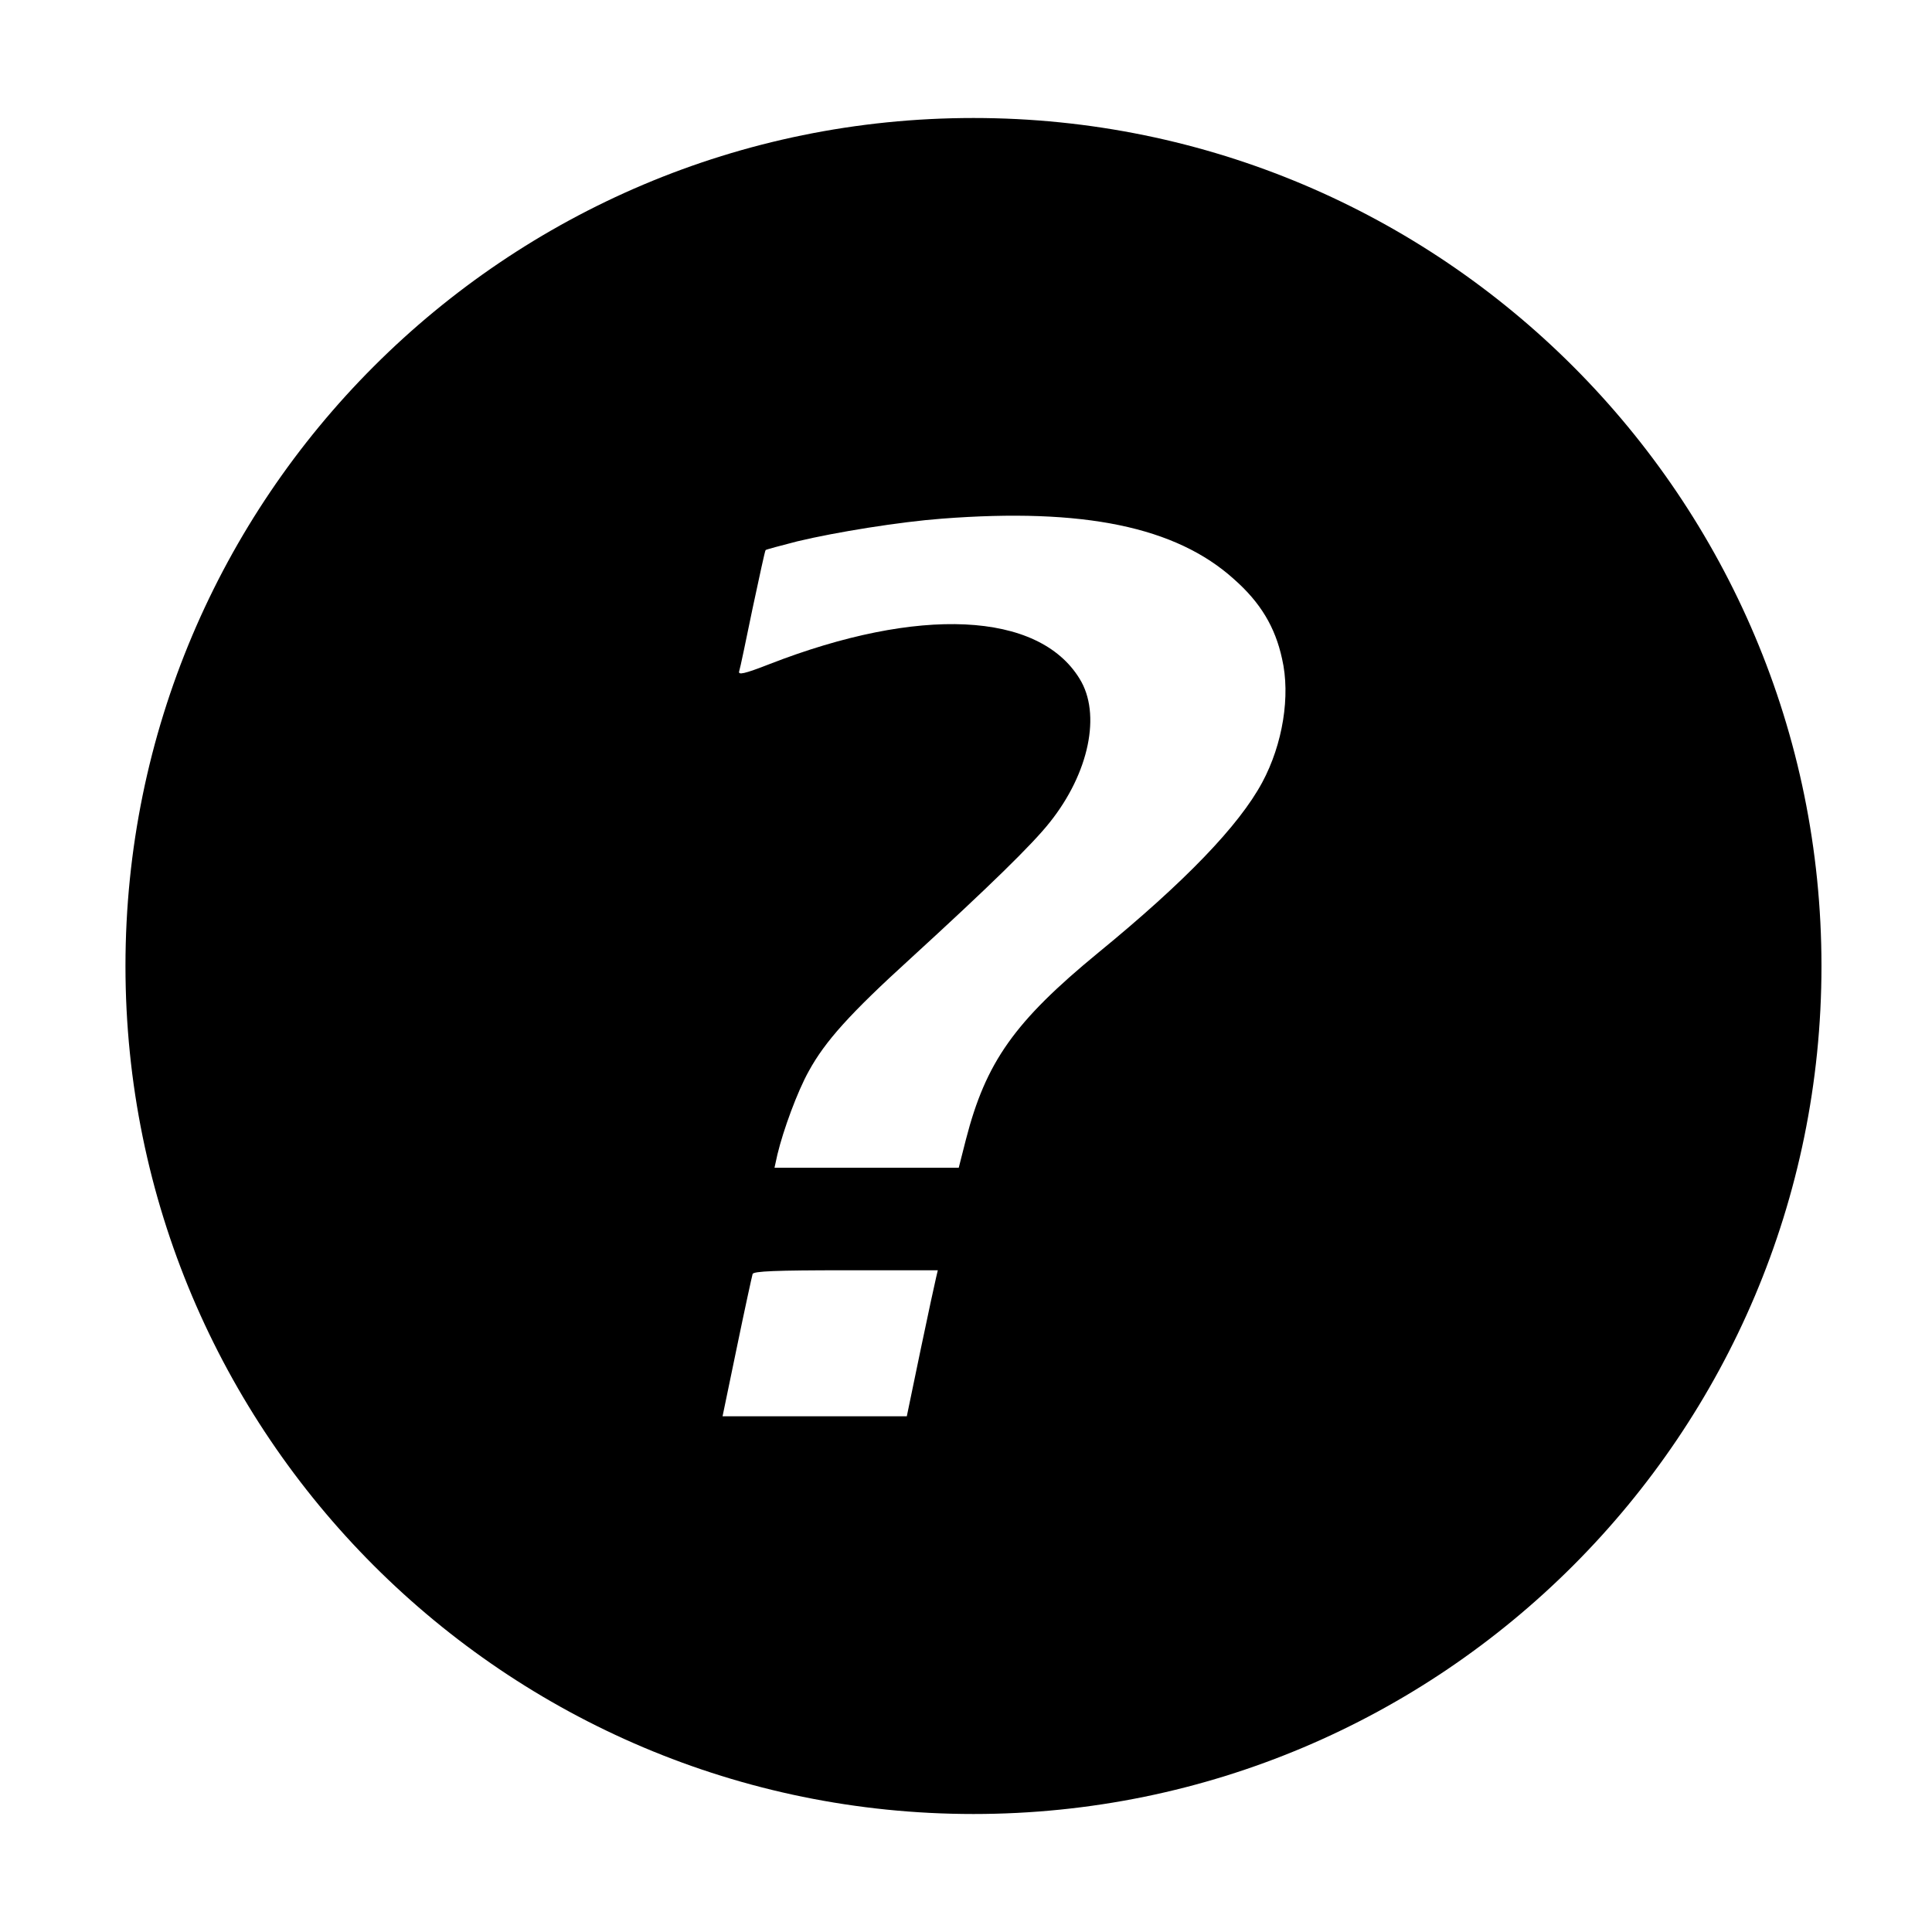
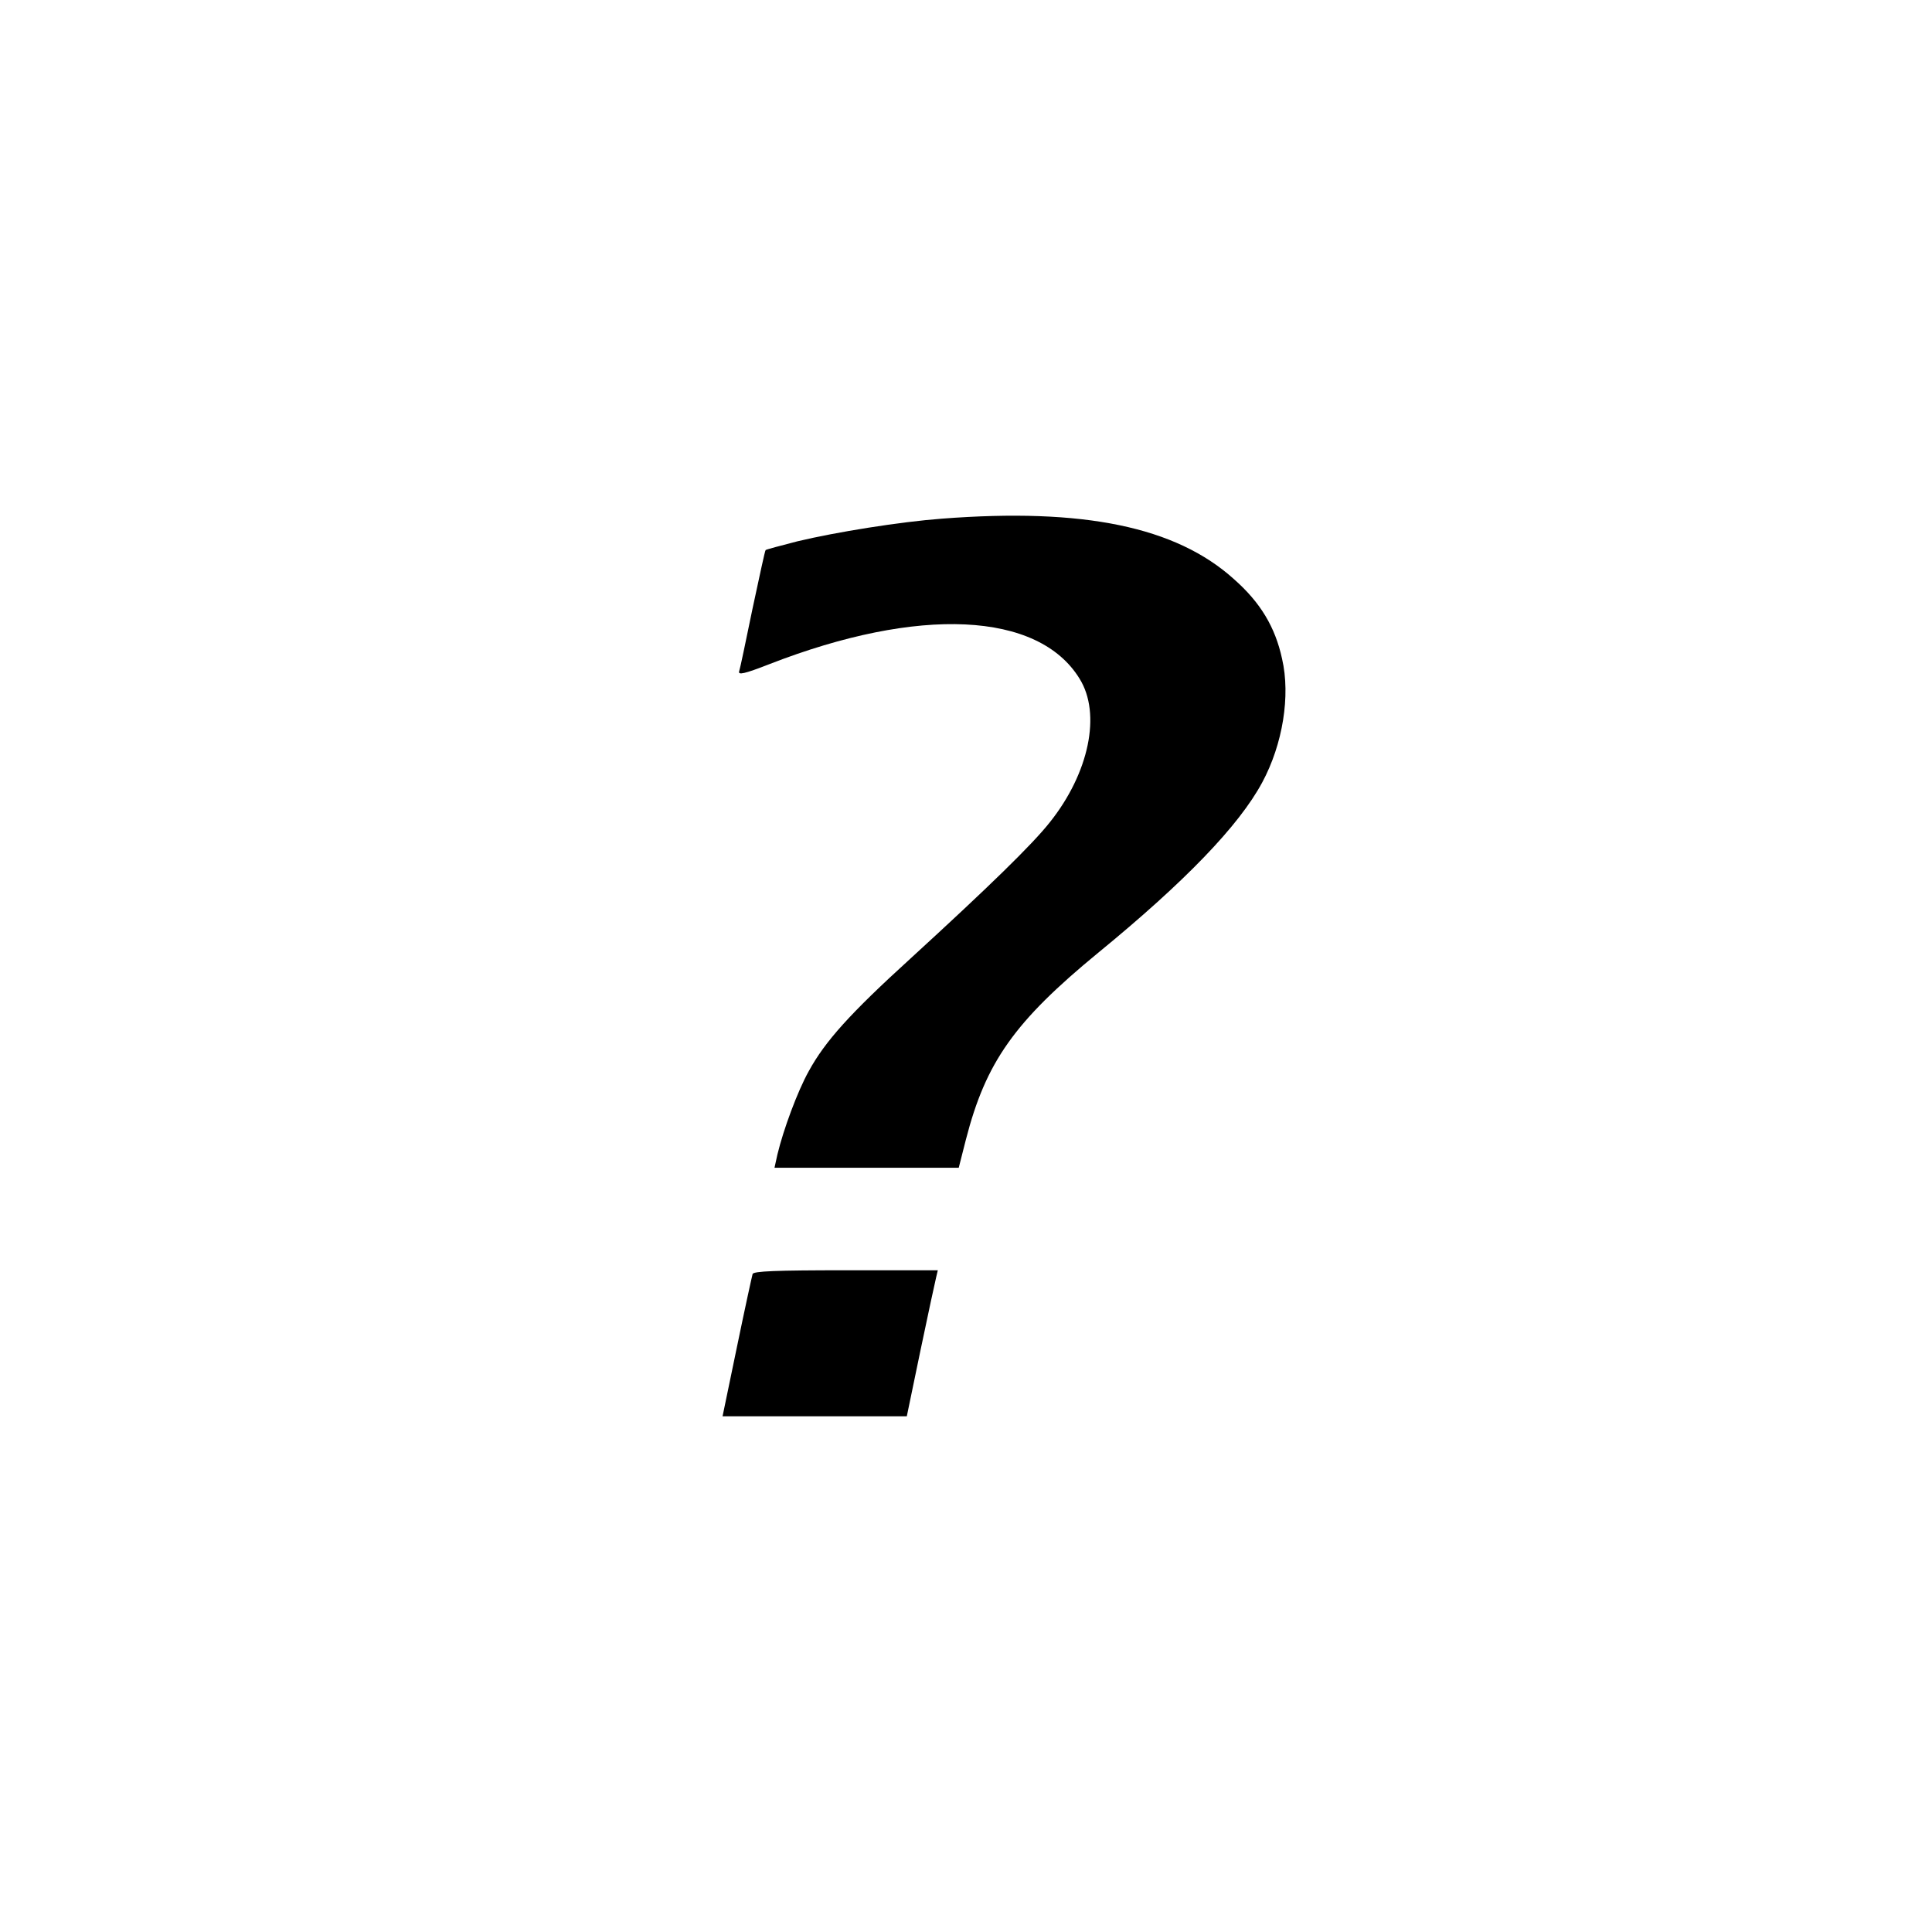
<svg xmlns="http://www.w3.org/2000/svg" fill="#000000" width="800px" height="800px" version="1.1" viewBox="144 144 512 512">
-   <path d="m401.98 175.27c-124.12 0-224.73 100.61-224.73 224.73 0 124.12 100.62 224.73 224.73 224.73 124.11 0 224.73-100.62 224.73-224.73-0.004-124.11-100.62-224.73-224.74-224.73zm-9.879 307.18c-0.258 1.074-2.168 9.801-4.152 19.355l-3.637 17.531h-48.828l3.809-18.363c2.074-10.047 3.984-18.777 4.156-19.352 0.262-0.742 6.062-0.988 24.754-0.988h24.328zm86.395-131.09c-6.152 11.445-20.434 26.27-43.457 45.125-22.25 18.285-29.773 28.984-35.059 49.488l-1.906 7.492h-48.824l0.777-3.535c1.562-6.504 5.281-16.641 8.309-22.07 4.328-7.898 10.816-15.156 27.008-29.891 20.602-18.859 32.203-30.137 36.875-36.062 10.387-13.012 13.684-28.742 7.875-38.047-10.906-17.785-42.586-19.27-82.152-3.871-6.75 2.637-8.395 2.961-8.051 1.895 0.262-0.742 1.812-8.23 3.547-16.637 1.812-8.398 3.285-15.395 3.465-15.477 0.172-0.16 3.894-1.152 8.395-2.309 10.305-2.469 27.27-5.184 38.344-6.012 37.488-2.883 61.988 2.137 77.391 16.051 7.012 6.184 10.906 12.688 12.727 21.086 2.269 9.805 0.188 22.645-5.262 32.773z" />
+   <path d="m401.98 175.27zm-9.879 307.18c-0.258 1.074-2.168 9.801-4.152 19.355l-3.637 17.531h-48.828l3.809-18.363c2.074-10.047 3.984-18.777 4.156-19.352 0.262-0.742 6.062-0.988 24.754-0.988h24.328zm86.395-131.09c-6.152 11.445-20.434 26.27-43.457 45.125-22.25 18.285-29.773 28.984-35.059 49.488l-1.906 7.492h-48.824l0.777-3.535c1.562-6.504 5.281-16.641 8.309-22.07 4.328-7.898 10.816-15.156 27.008-29.891 20.602-18.859 32.203-30.137 36.875-36.062 10.387-13.012 13.684-28.742 7.875-38.047-10.906-17.785-42.586-19.27-82.152-3.871-6.75 2.637-8.395 2.961-8.051 1.895 0.262-0.742 1.812-8.23 3.547-16.637 1.812-8.398 3.285-15.395 3.465-15.477 0.172-0.16 3.894-1.152 8.395-2.309 10.305-2.469 27.27-5.184 38.344-6.012 37.488-2.883 61.988 2.137 77.391 16.051 7.012 6.184 10.906 12.688 12.727 21.086 2.269 9.805 0.188 22.645-5.262 32.773z" />
</svg>